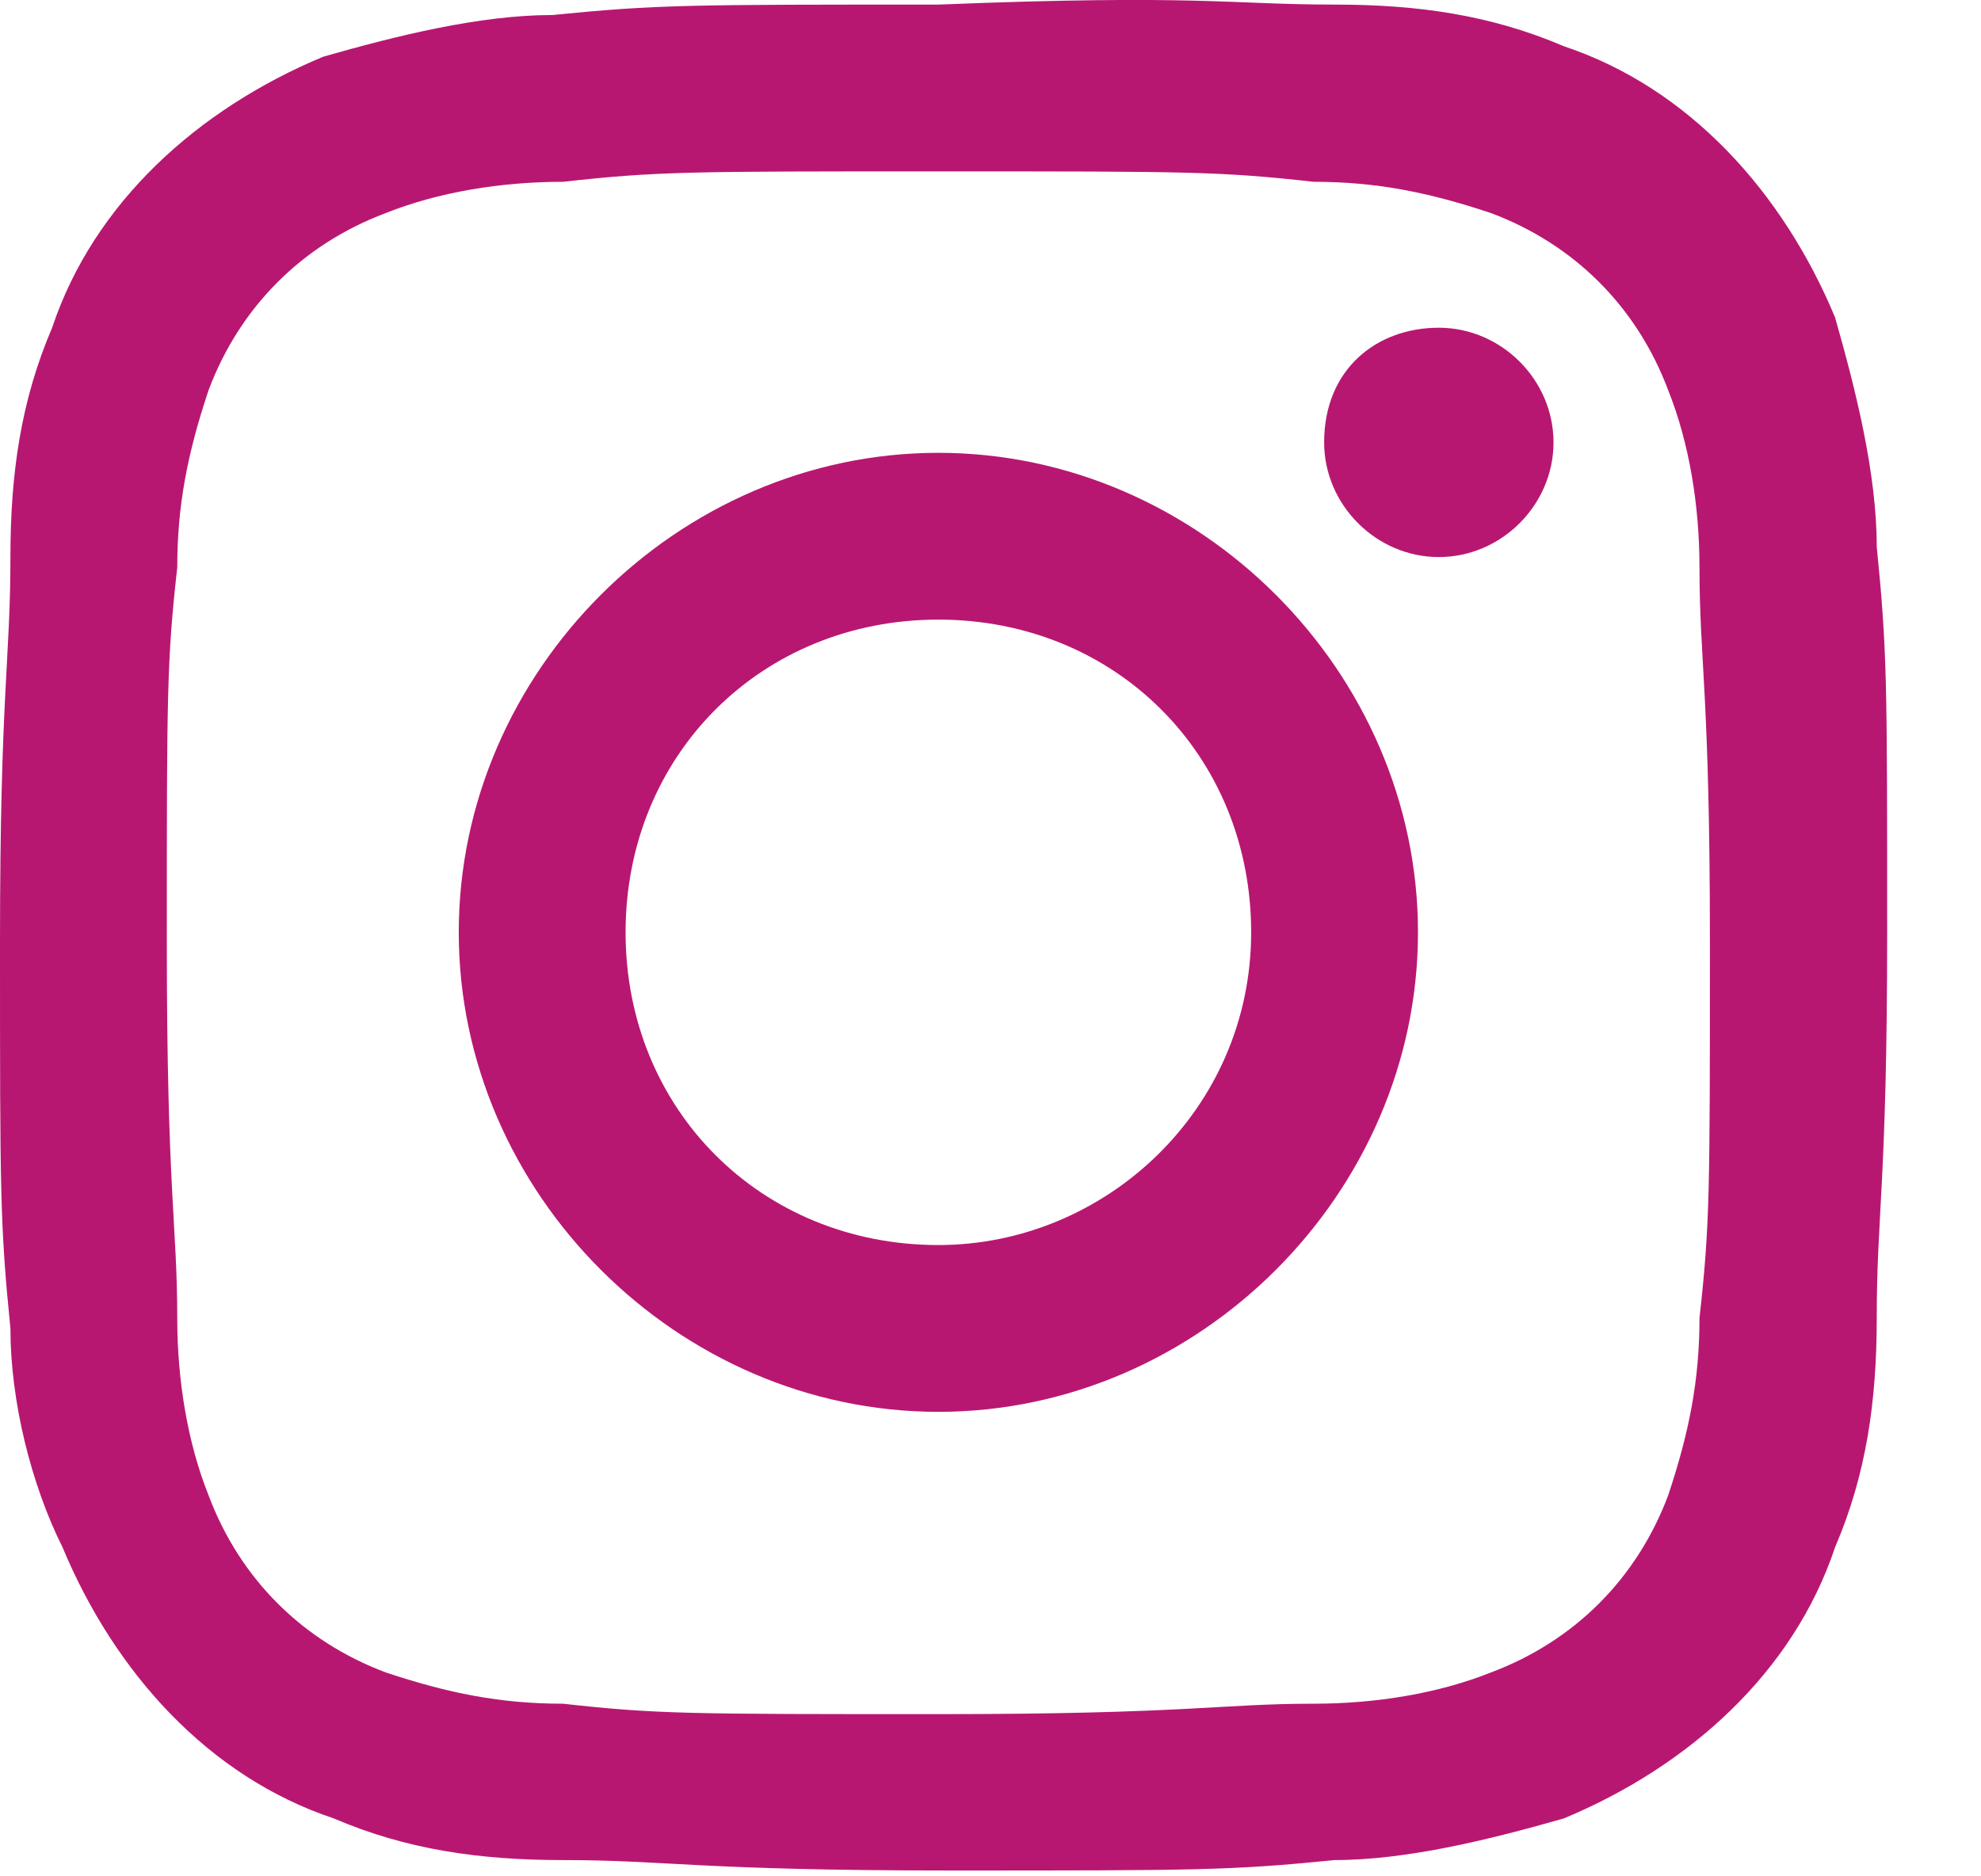
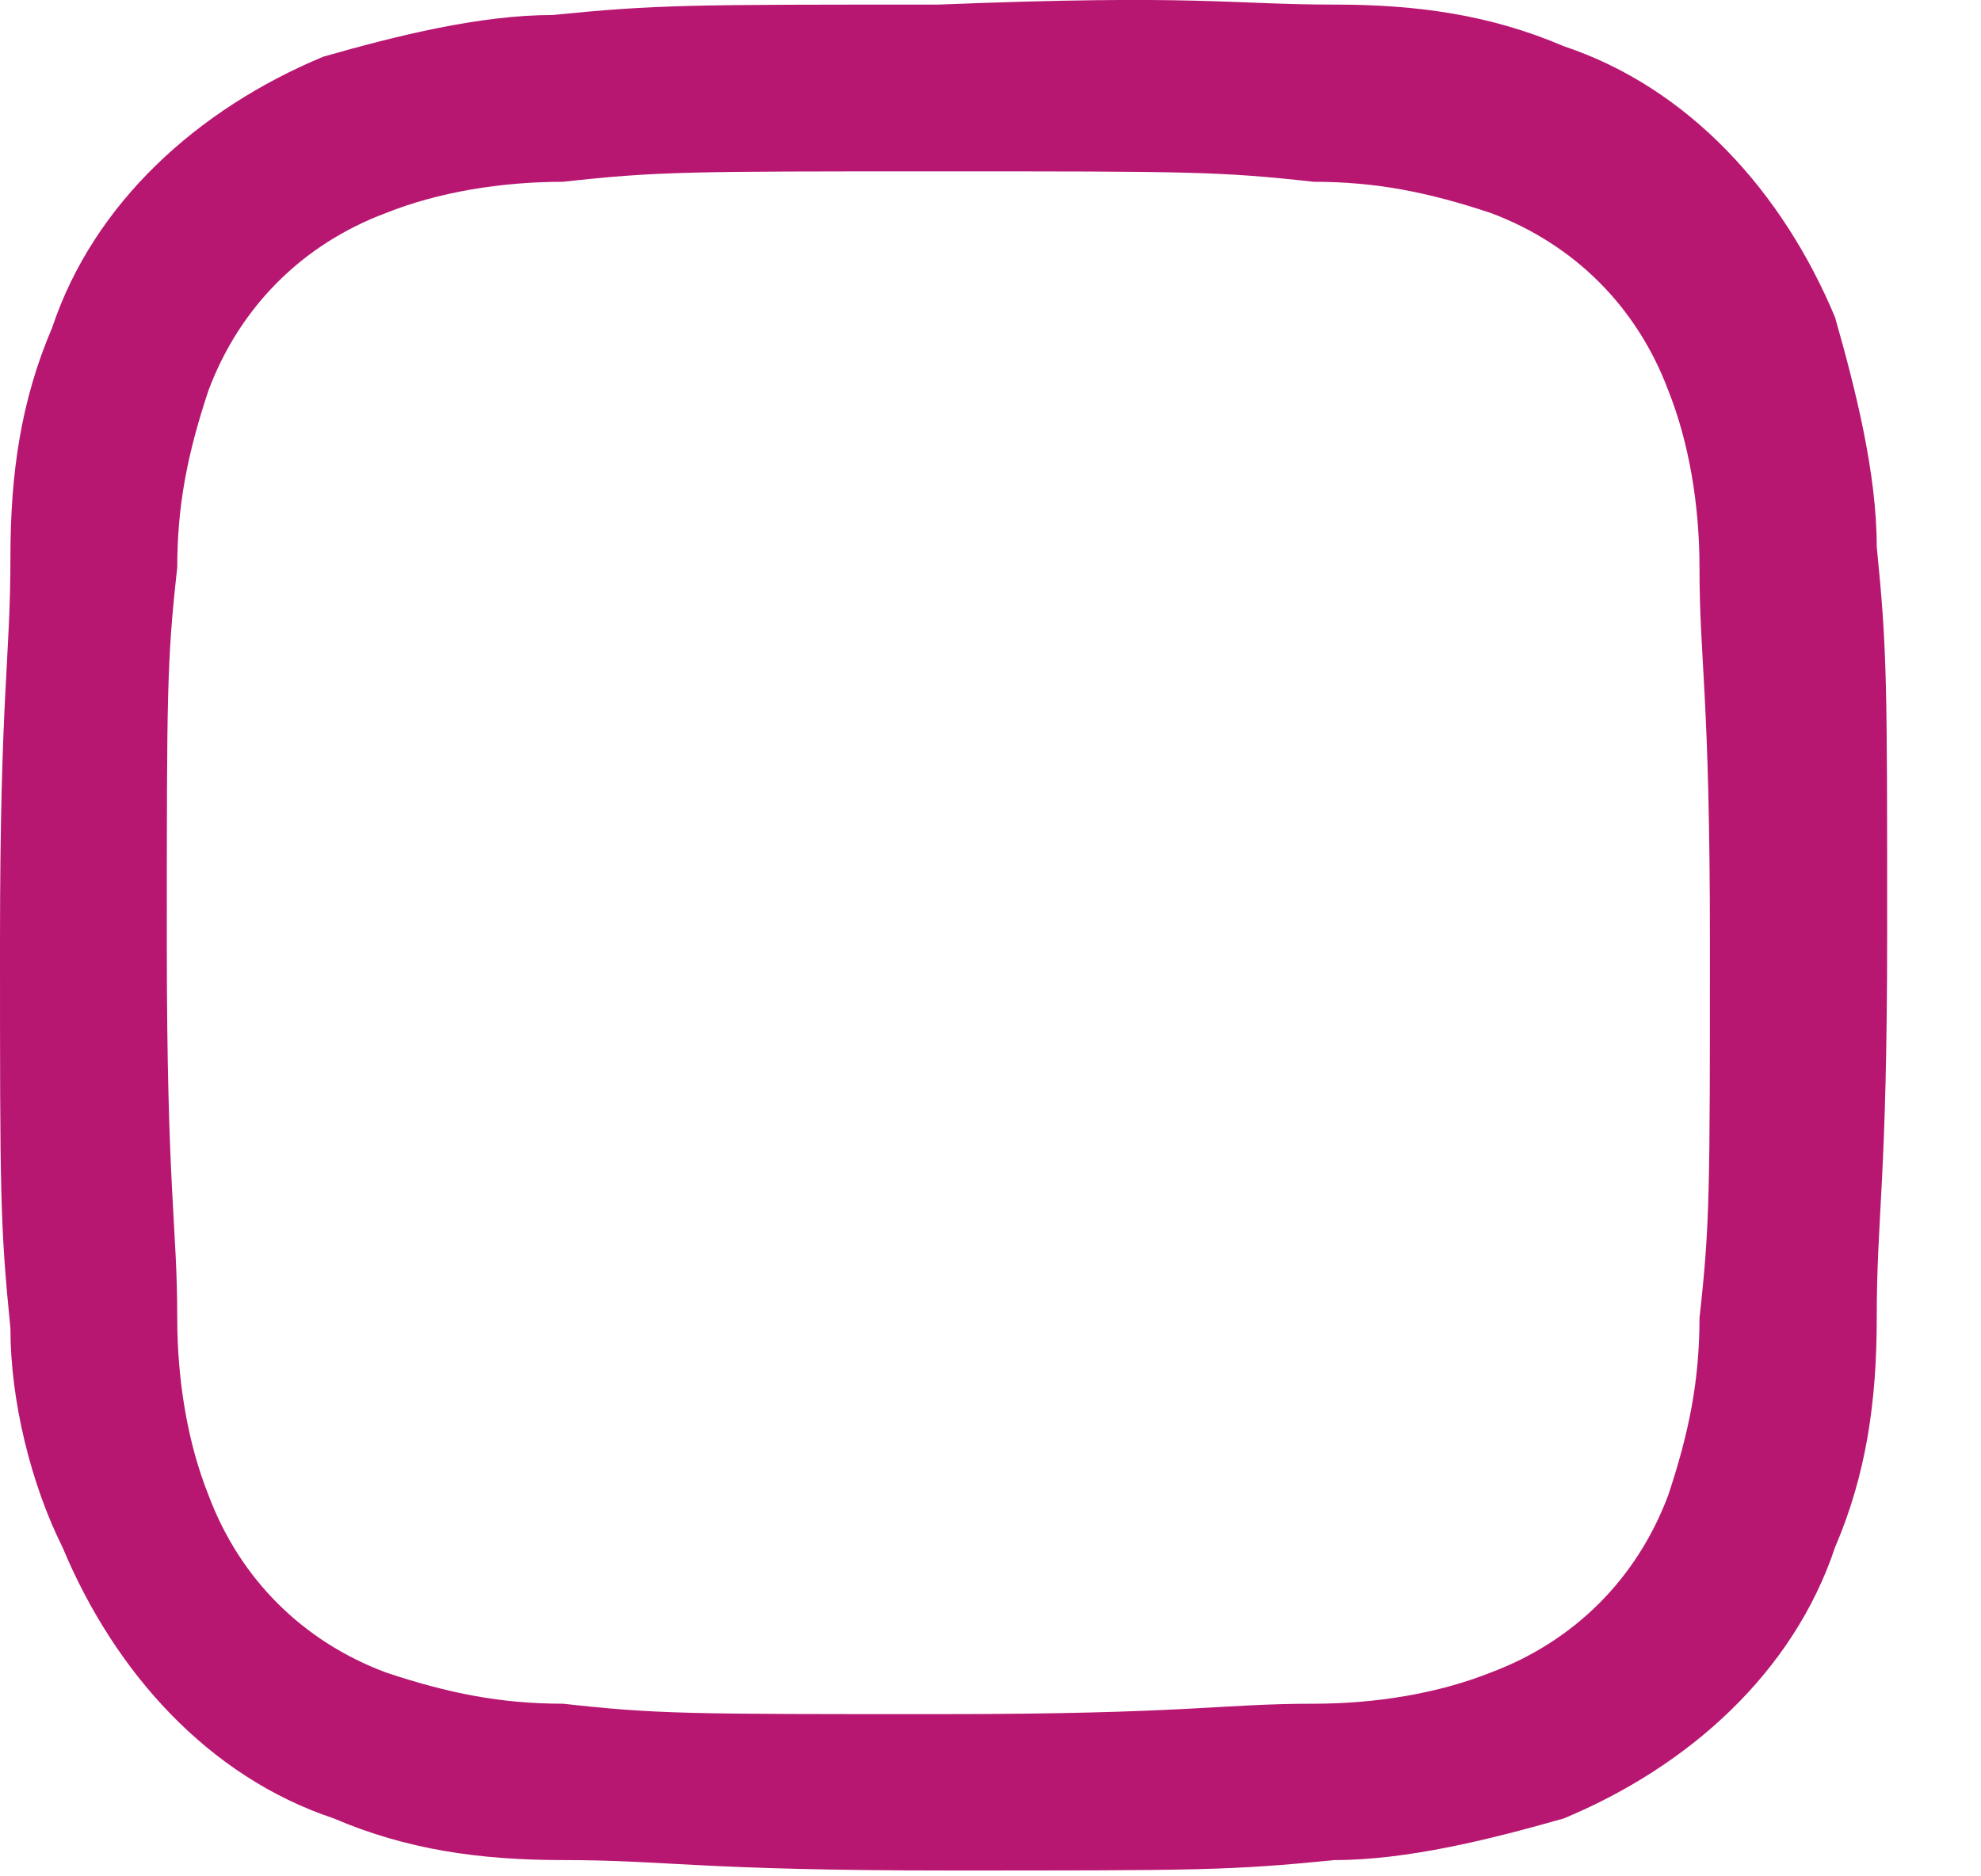
<svg xmlns="http://www.w3.org/2000/svg" xmlns:ns1="http://www.serif.com/" width="100%" height="100%" viewBox="0 0 19 18" version="1.1" xml:space="preserve" style="fill-rule:evenodd;clip-rule:evenodd;stroke-linejoin:round;stroke-miterlimit:2;">
  <rect id="Artboard1" x="0" y="0" width="18.1" height="17.944" style="fill:none;" />
  <g id="Artboard11" ns1:id="Artboard1">
    <g transform="matrix(1,0,0,1,-11,-10.956)">
      <path d="M20,12.6C22.4,12.6 22.7,12.6 23.6,12.7C24.2,12.7 24.7,12.8 25.3,13C26.1,13.3 26.7,13.9 27,14.7C27.2,15.2 27.3,15.8 27.3,16.4C27.3,17.3 27.4,17.6 27.4,20C27.4,22.4 27.4,22.7 27.3,23.6C27.3,24.2 27.2,24.7 27,25.3C26.7,26.1 26.1,26.7 25.3,27C24.8,27.2 24.2,27.3 23.6,27.3C22.7,27.3 22.4,27.4 20,27.4C17.6,27.4 17.3,27.4 16.4,27.3C15.8,27.3 15.3,27.2 14.7,27C13.9,26.7 13.3,26.1 13,25.3C12.8,24.8 12.7,24.2 12.7,23.6C12.7,22.7 12.6,22.4 12.6,20C12.6,17.6 12.6,17.3 12.7,16.4C12.7,15.8 12.8,15.3 13,14.7C13.3,13.9 13.9,13.3 14.7,13C15.2,12.8 15.8,12.7 16.4,12.7C17.3,12.6 17.6,12.6 20,12.6M20,11C17.6,11 17.3,11 16.3,11.1C15.6,11.1 14.8,11.3 14.1,11.5C12.9,12 11.9,12.9 11.5,14.1C11.2,14.8 11.1,15.5 11.1,16.3C11.1,17.3 11,17.6 11,20C11,22.4 11,22.7 11.1,23.7C11.1,24.4 11.3,25.2 11.6,25.8C12.1,27 13,28 14.2,28.4C14.9,28.7 15.6,28.8 16.4,28.8C17.4,28.8 17.7,28.9 20.1,28.9C22.5,28.9 22.8,28.9 23.8,28.8C24.5,28.8 25.3,28.6 26,28.4C27.2,27.9 28.2,27 28.6,25.8C28.9,25.1 29,24.4 29,23.6C29,22.6 29.1,22.3 29.1,19.9C29.1,17.5 29.1,17.2 29,16.2C29,15.5 28.8,14.7 28.6,14C28.1,12.8 27.2,11.8 26,11.4C25.3,11.1 24.6,11 23.8,11C22.8,11 22.5,10.9 20,11Z" style="fill:rgb(184,23,113);fill-rule:nonzero;" />
-       <path d="M20,15.3C17.5,15.3 15.4,17.4 15.4,19.9C15.4,22.4 17.5,24.5 20,24.5C22.5,24.5 24.6,22.4 24.6,19.9C24.6,17.4 22.5,15.3 20,15.3ZM20,22.9C18.3,22.9 17,21.6 17,19.9C17,18.2 18.3,16.9 20,16.9C21.7,16.9 23,18.2 23,19.9C23,21.6 21.6,22.9 20,22.9Z" style="fill:rgb(184,23,113);fill-rule:nonzero;" />
-       <path d="M24.8,14.1C25.4,14.1 25.9,14.6 25.9,15.2C25.9,15.8 25.4,16.3 24.8,16.3C24.2,16.3 23.7,15.8 23.7,15.2C23.7,14.5 24.2,14.1 24.8,14.1Z" style="fill:rgb(184,23,113);fill-rule:nonzero;" />
    </g>
  </g>
</svg>